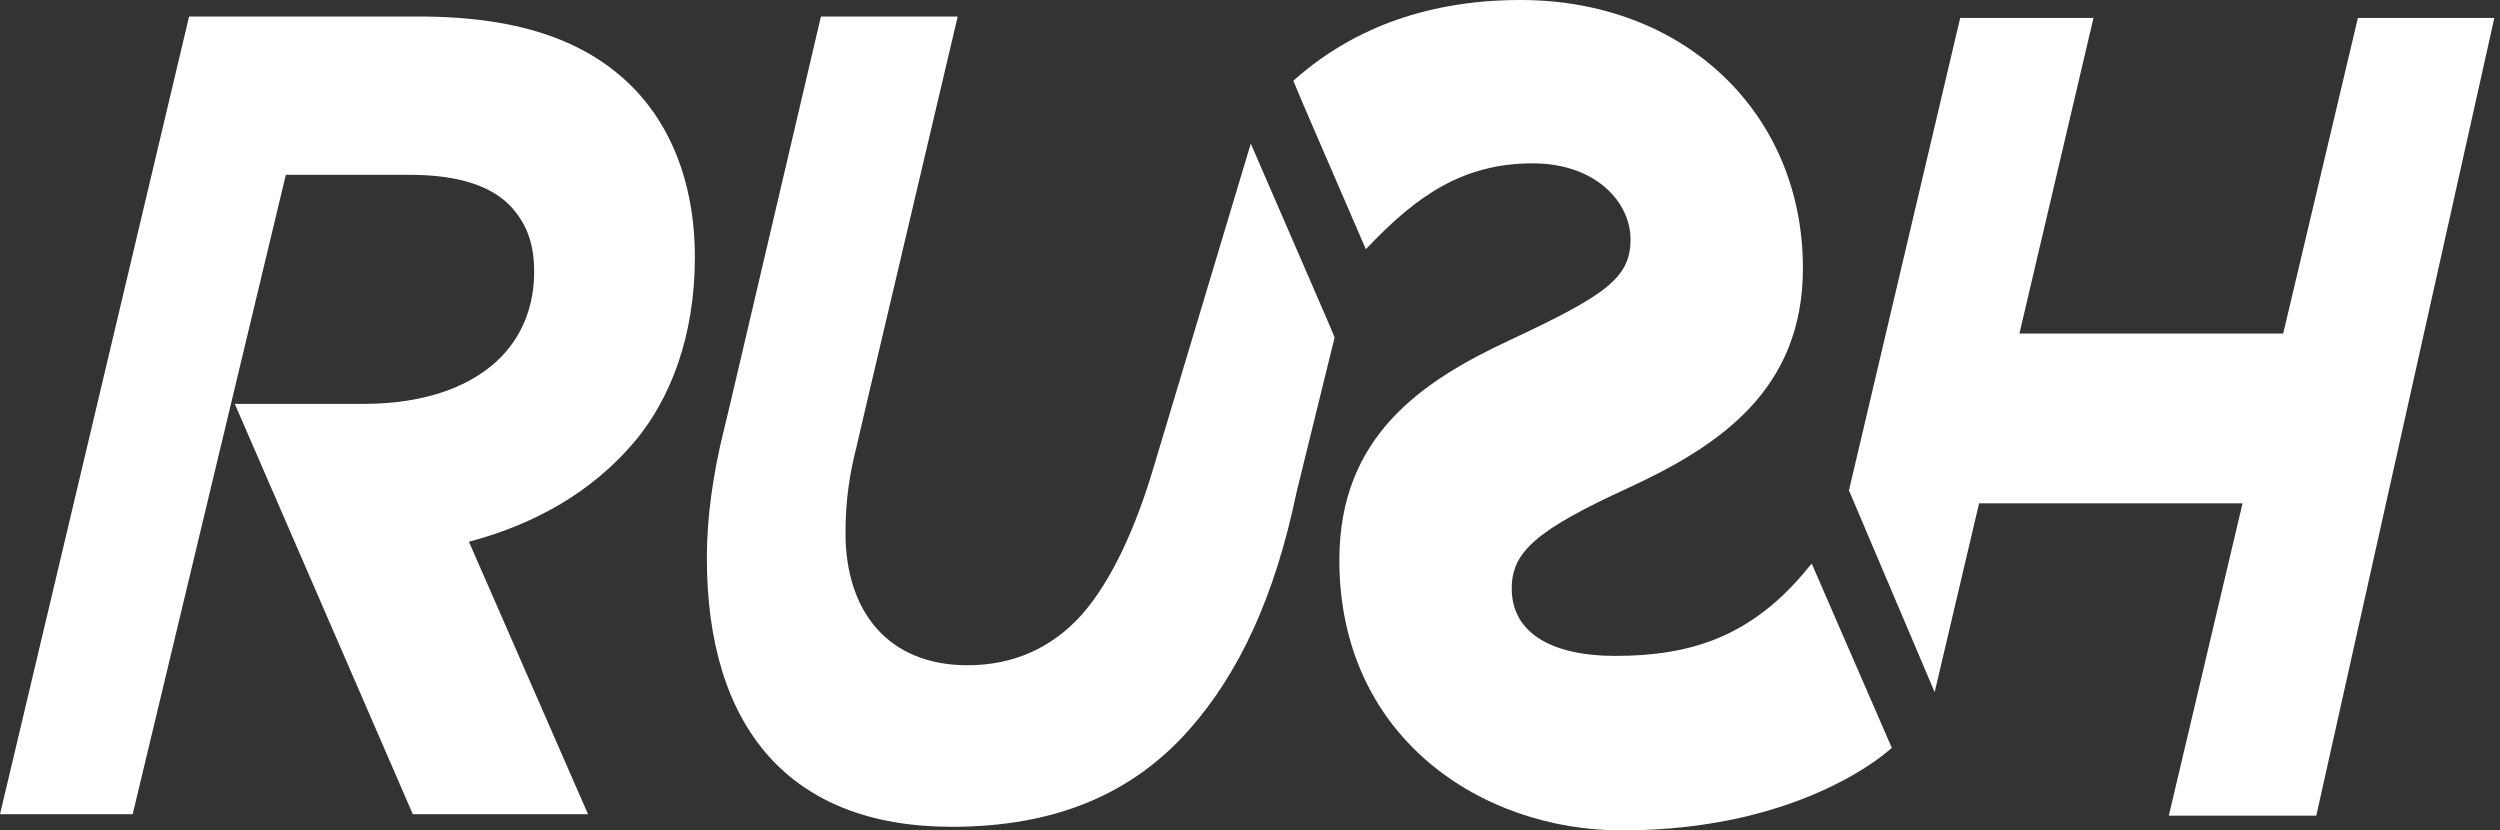
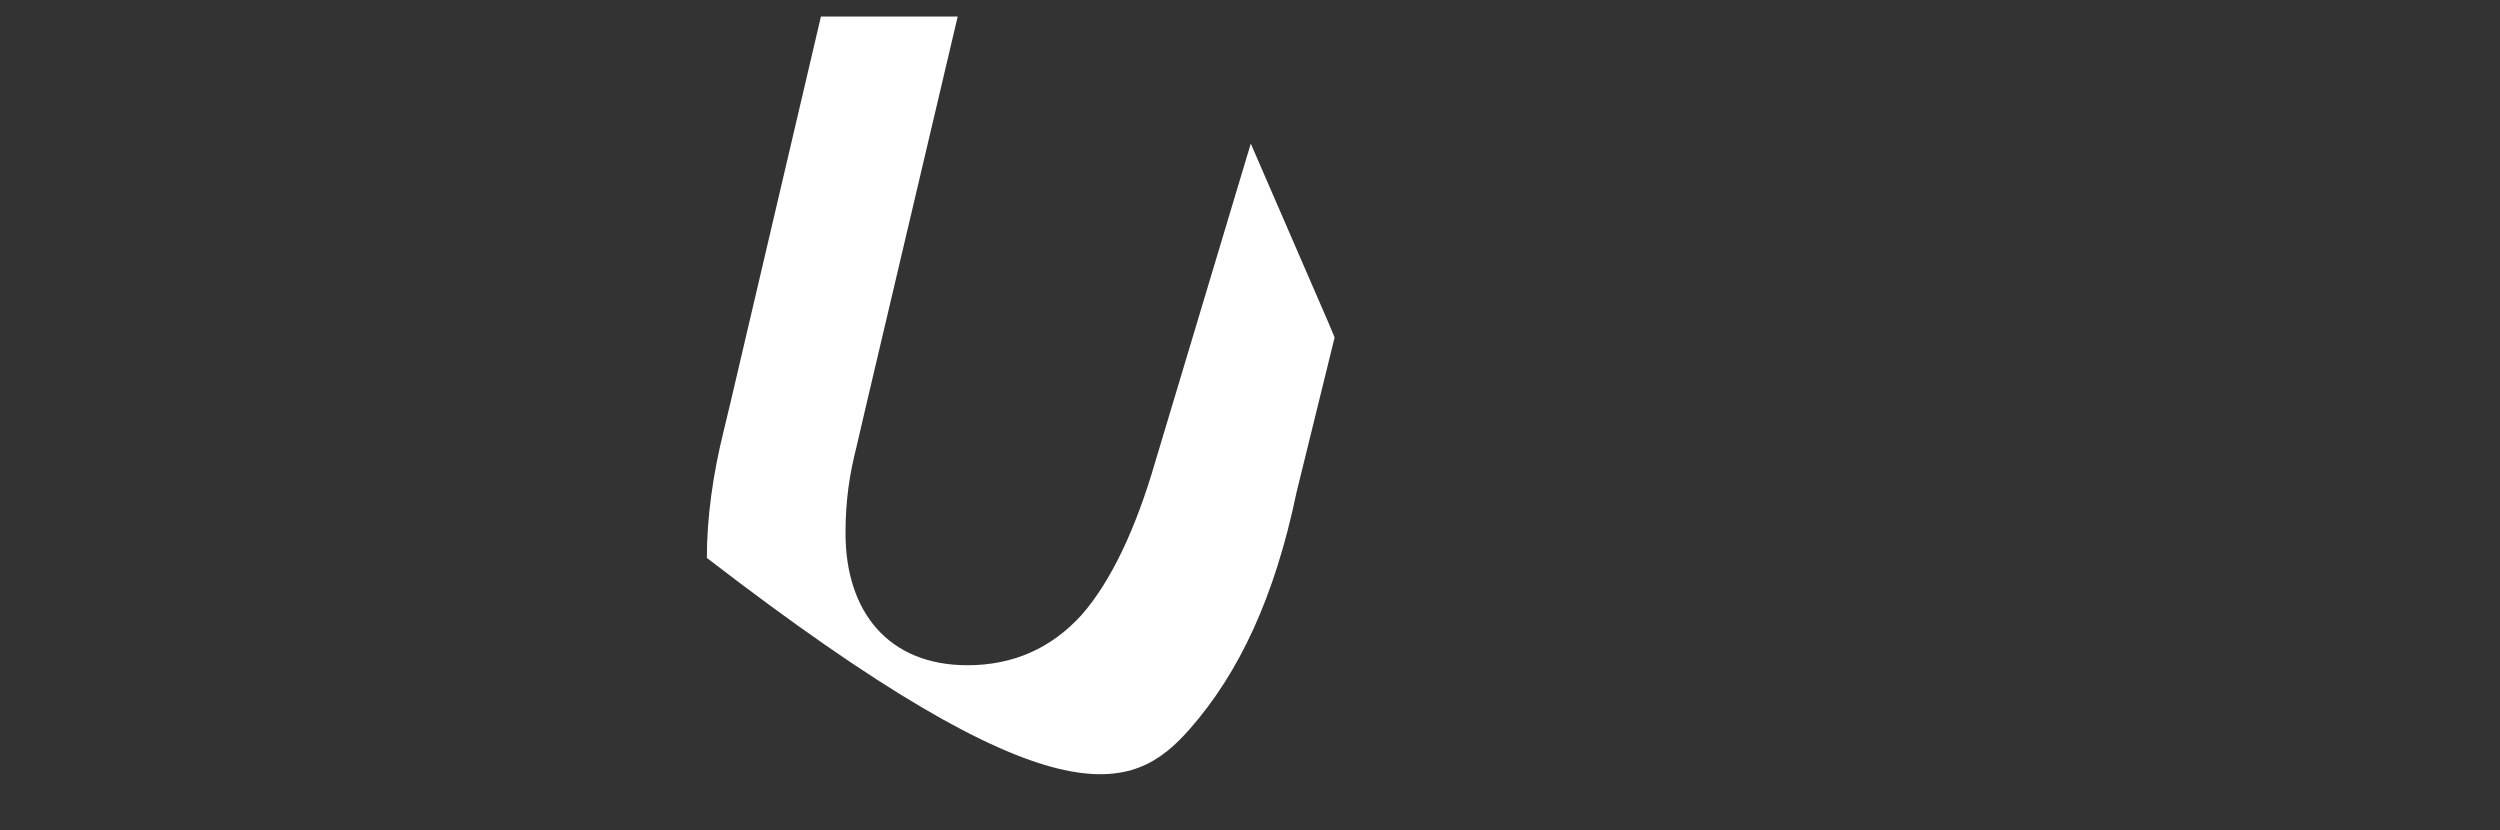
<svg xmlns="http://www.w3.org/2000/svg" width="283" height="94" viewBox="0 0 283 94" fill="none">
  <rect x="0" y="0" width="283" height="94" fill="#333333" stroke="none" />
-   <path d="M214.15 84.653L205.089 63.805L204.768 64.17C198.346 72.136 191.319 74.249 182.828 74.249C175.979 74.249 171.127 71.851 171.127 66.609C171.127 62.464 173.945 59.984 184.326 55.23C194.601 50.475 204.09 44.175 204.09 30.358C204.09 12.761 190.641 0 172.126 0C162.03 0 153.469 2.967 146.726 8.859L146.405 9.144L147.583 11.948L154.61 28.204L154.896 27.92C160.282 22.271 165.526 18.491 173.482 18.491C180.688 18.491 184.576 22.921 184.576 27.107C184.576 31.496 181.687 33.447 170.949 38.486C160.889 43.16 151.614 49.418 151.614 63.398C151.614 83.474 167.703 94 183.577 94C204.411 94 214.15 84.653 214.15 84.653Z" fill="white" />
-   <path d="M141.589 16.256L130.744 52.385C128.603 59.74 125.821 65.755 122.432 69.616C119.043 73.355 114.726 75.305 109.518 75.305C100.564 75.305 95.712 69.25 95.712 60.35C95.712 56.611 96.176 53.644 96.961 50.556L98.067 45.801L108.412 1.869H92.93L82.656 45.719L81.942 48.686C80.693 53.726 80.016 58.602 80.016 63.154C80.016 82.377 89.398 93.593 107.734 93.593C119.507 93.593 128.247 89.854 134.704 82.499C140.269 76.159 144.3 67.584 146.761 55.758L151.078 38.201L150.436 36.657L141.589 16.256Z" fill="white" />
-   <path d="M78.661 29.098C78.661 21.742 76.52 15.443 72.561 10.891C67.245 4.836 59.183 1.869 47.411 1.869H21.404L0 92.171H15.019L32.356 19.791H46.412C51.977 19.791 55.794 21.092 57.97 23.53C59.682 25.481 60.467 27.675 60.467 30.764C60.467 34.503 59.219 37.592 57.185 39.908C53.796 43.769 48.017 45.72 41.203 45.72H26.577L46.733 92.171H66.567L53.083 61.325C60.895 59.253 66.996 55.514 71.419 50.474C76.057 45.232 78.661 37.754 78.661 29.098Z" fill="white" />
-   <path d="M219.003 78.353L224.033 56.976H253.856L245.509 92.333H245.544H262.204L282.36 2.031H266.913L258.458 37.754H228.599L236.983 2.031H221.893L209.3 55.513L219.003 78.353Z" fill="white" />
+   <path d="M141.589 16.256L130.744 52.385C128.603 59.74 125.821 65.755 122.432 69.616C119.043 73.355 114.726 75.305 109.518 75.305C100.564 75.305 95.712 69.25 95.712 60.35C95.712 56.611 96.176 53.644 96.961 50.556L98.067 45.801L108.412 1.869H92.93L82.656 45.719L81.942 48.686C80.693 53.726 80.016 58.602 80.016 63.154C119.507 93.593 128.247 89.854 134.704 82.499C140.269 76.159 144.3 67.584 146.761 55.758L151.078 38.201L150.436 36.657L141.589 16.256Z" fill="white" />
</svg>